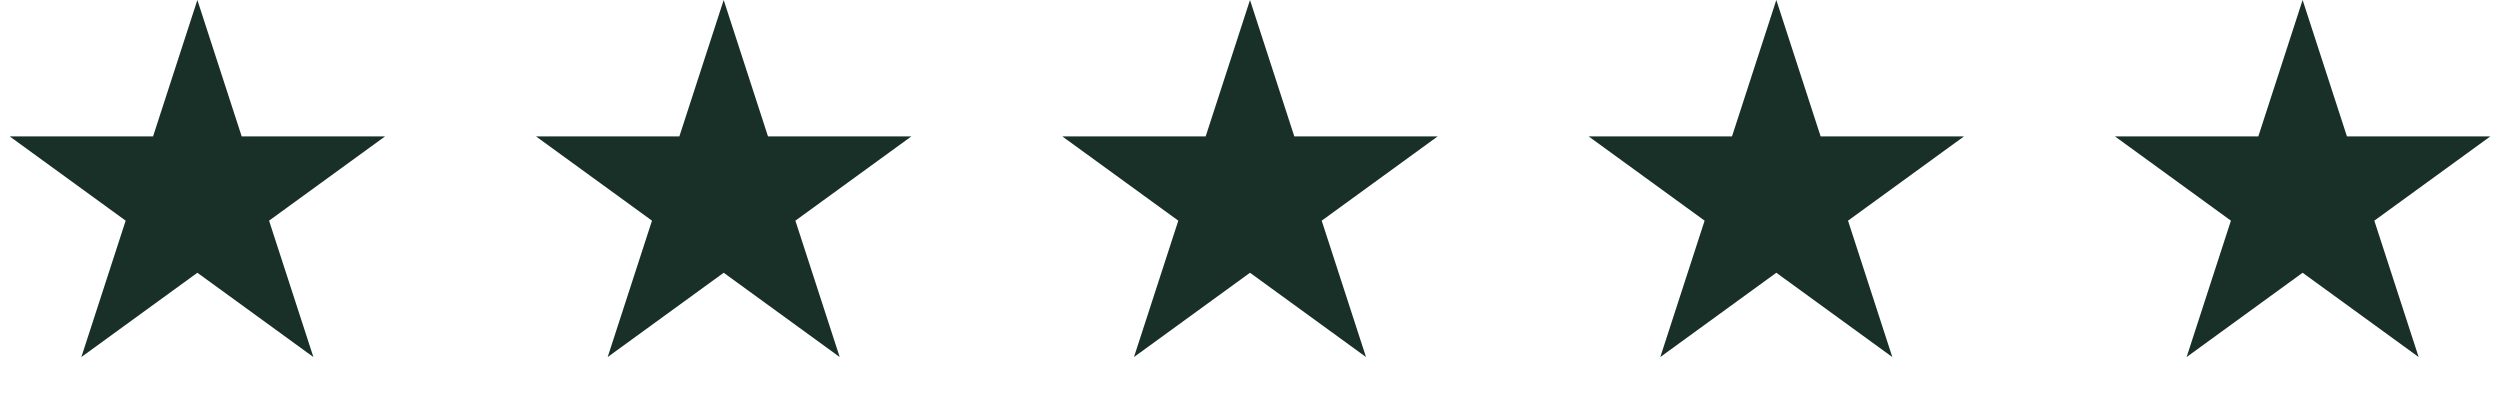
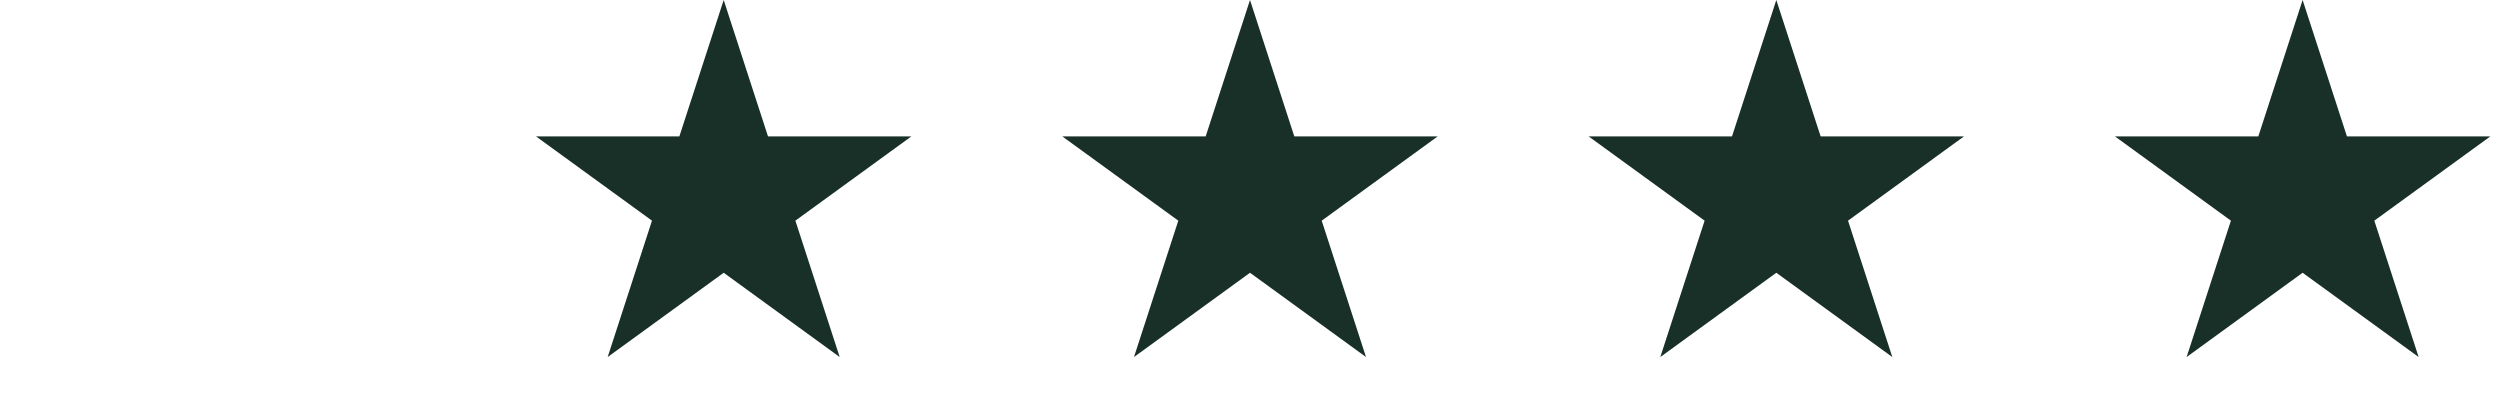
<svg xmlns="http://www.w3.org/2000/svg" width="147" height="24" viewBox="0 0 147 24" fill="none">
-   <path d="M11.605 0L14.211 8.019H22.642L15.821 12.975L18.427 20.994L11.605 16.038L4.784 20.994L7.389 12.975L0.568 8.019H9L11.605 0Z" fill="#183028" />
  <path d="M42.553 0L45.158 8.019H53.59L46.768 12.975L49.374 20.994L42.553 16.038L35.731 20.994L38.337 12.975L31.515 8.019H39.947L42.553 0Z" fill="#183028" />
  <path d="M73.5 0L76.105 8.019H84.537L77.716 12.975L80.321 20.994L73.5 16.038L66.678 20.994L69.284 12.975L62.462 8.019H70.894L73.5 0Z" fill="#183028" />
  <path d="M104.447 0L107.053 8.019H115.484L108.663 12.975L111.268 20.994L104.447 16.038L97.626 20.994L100.231 12.975L93.41 8.019H101.842L104.447 0Z" fill="#183028" />
  <path d="M135.394 0L138 8.019H146.432L139.61 12.975L142.216 20.994L135.394 16.038L128.573 20.994L131.178 12.975L124.357 8.019H132.789L135.394 0Z" fill="#183028" />
</svg>